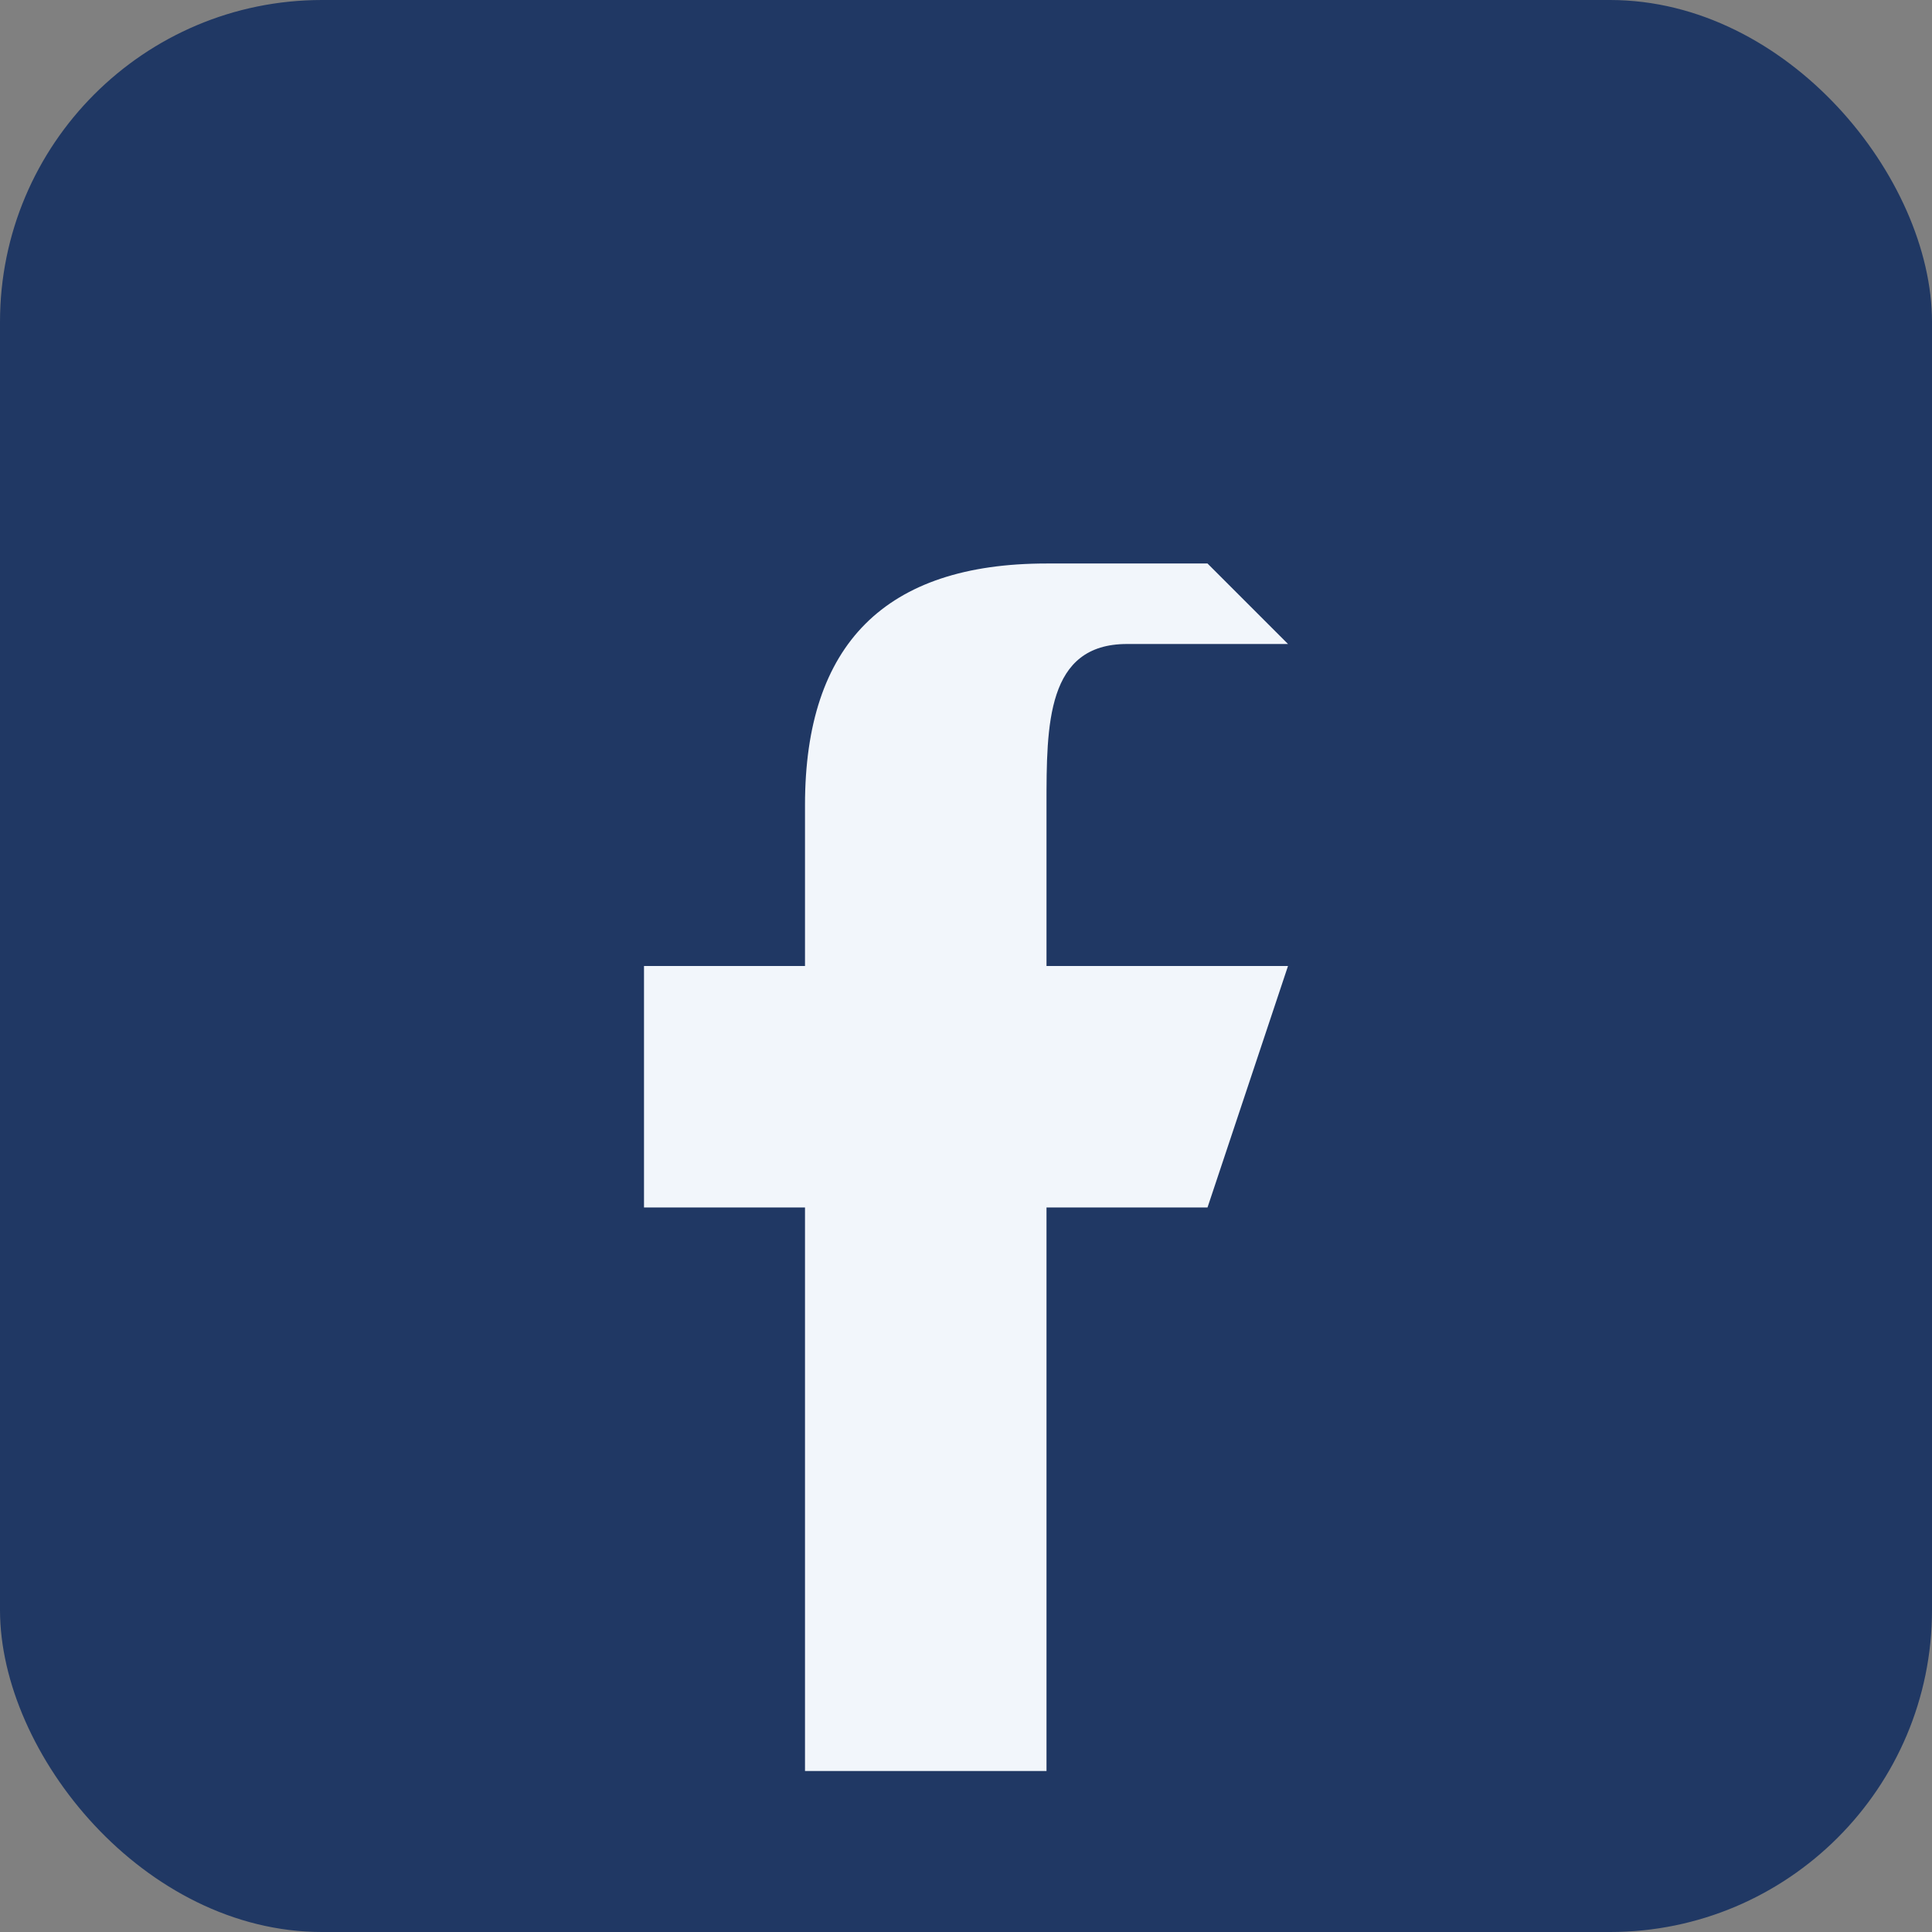
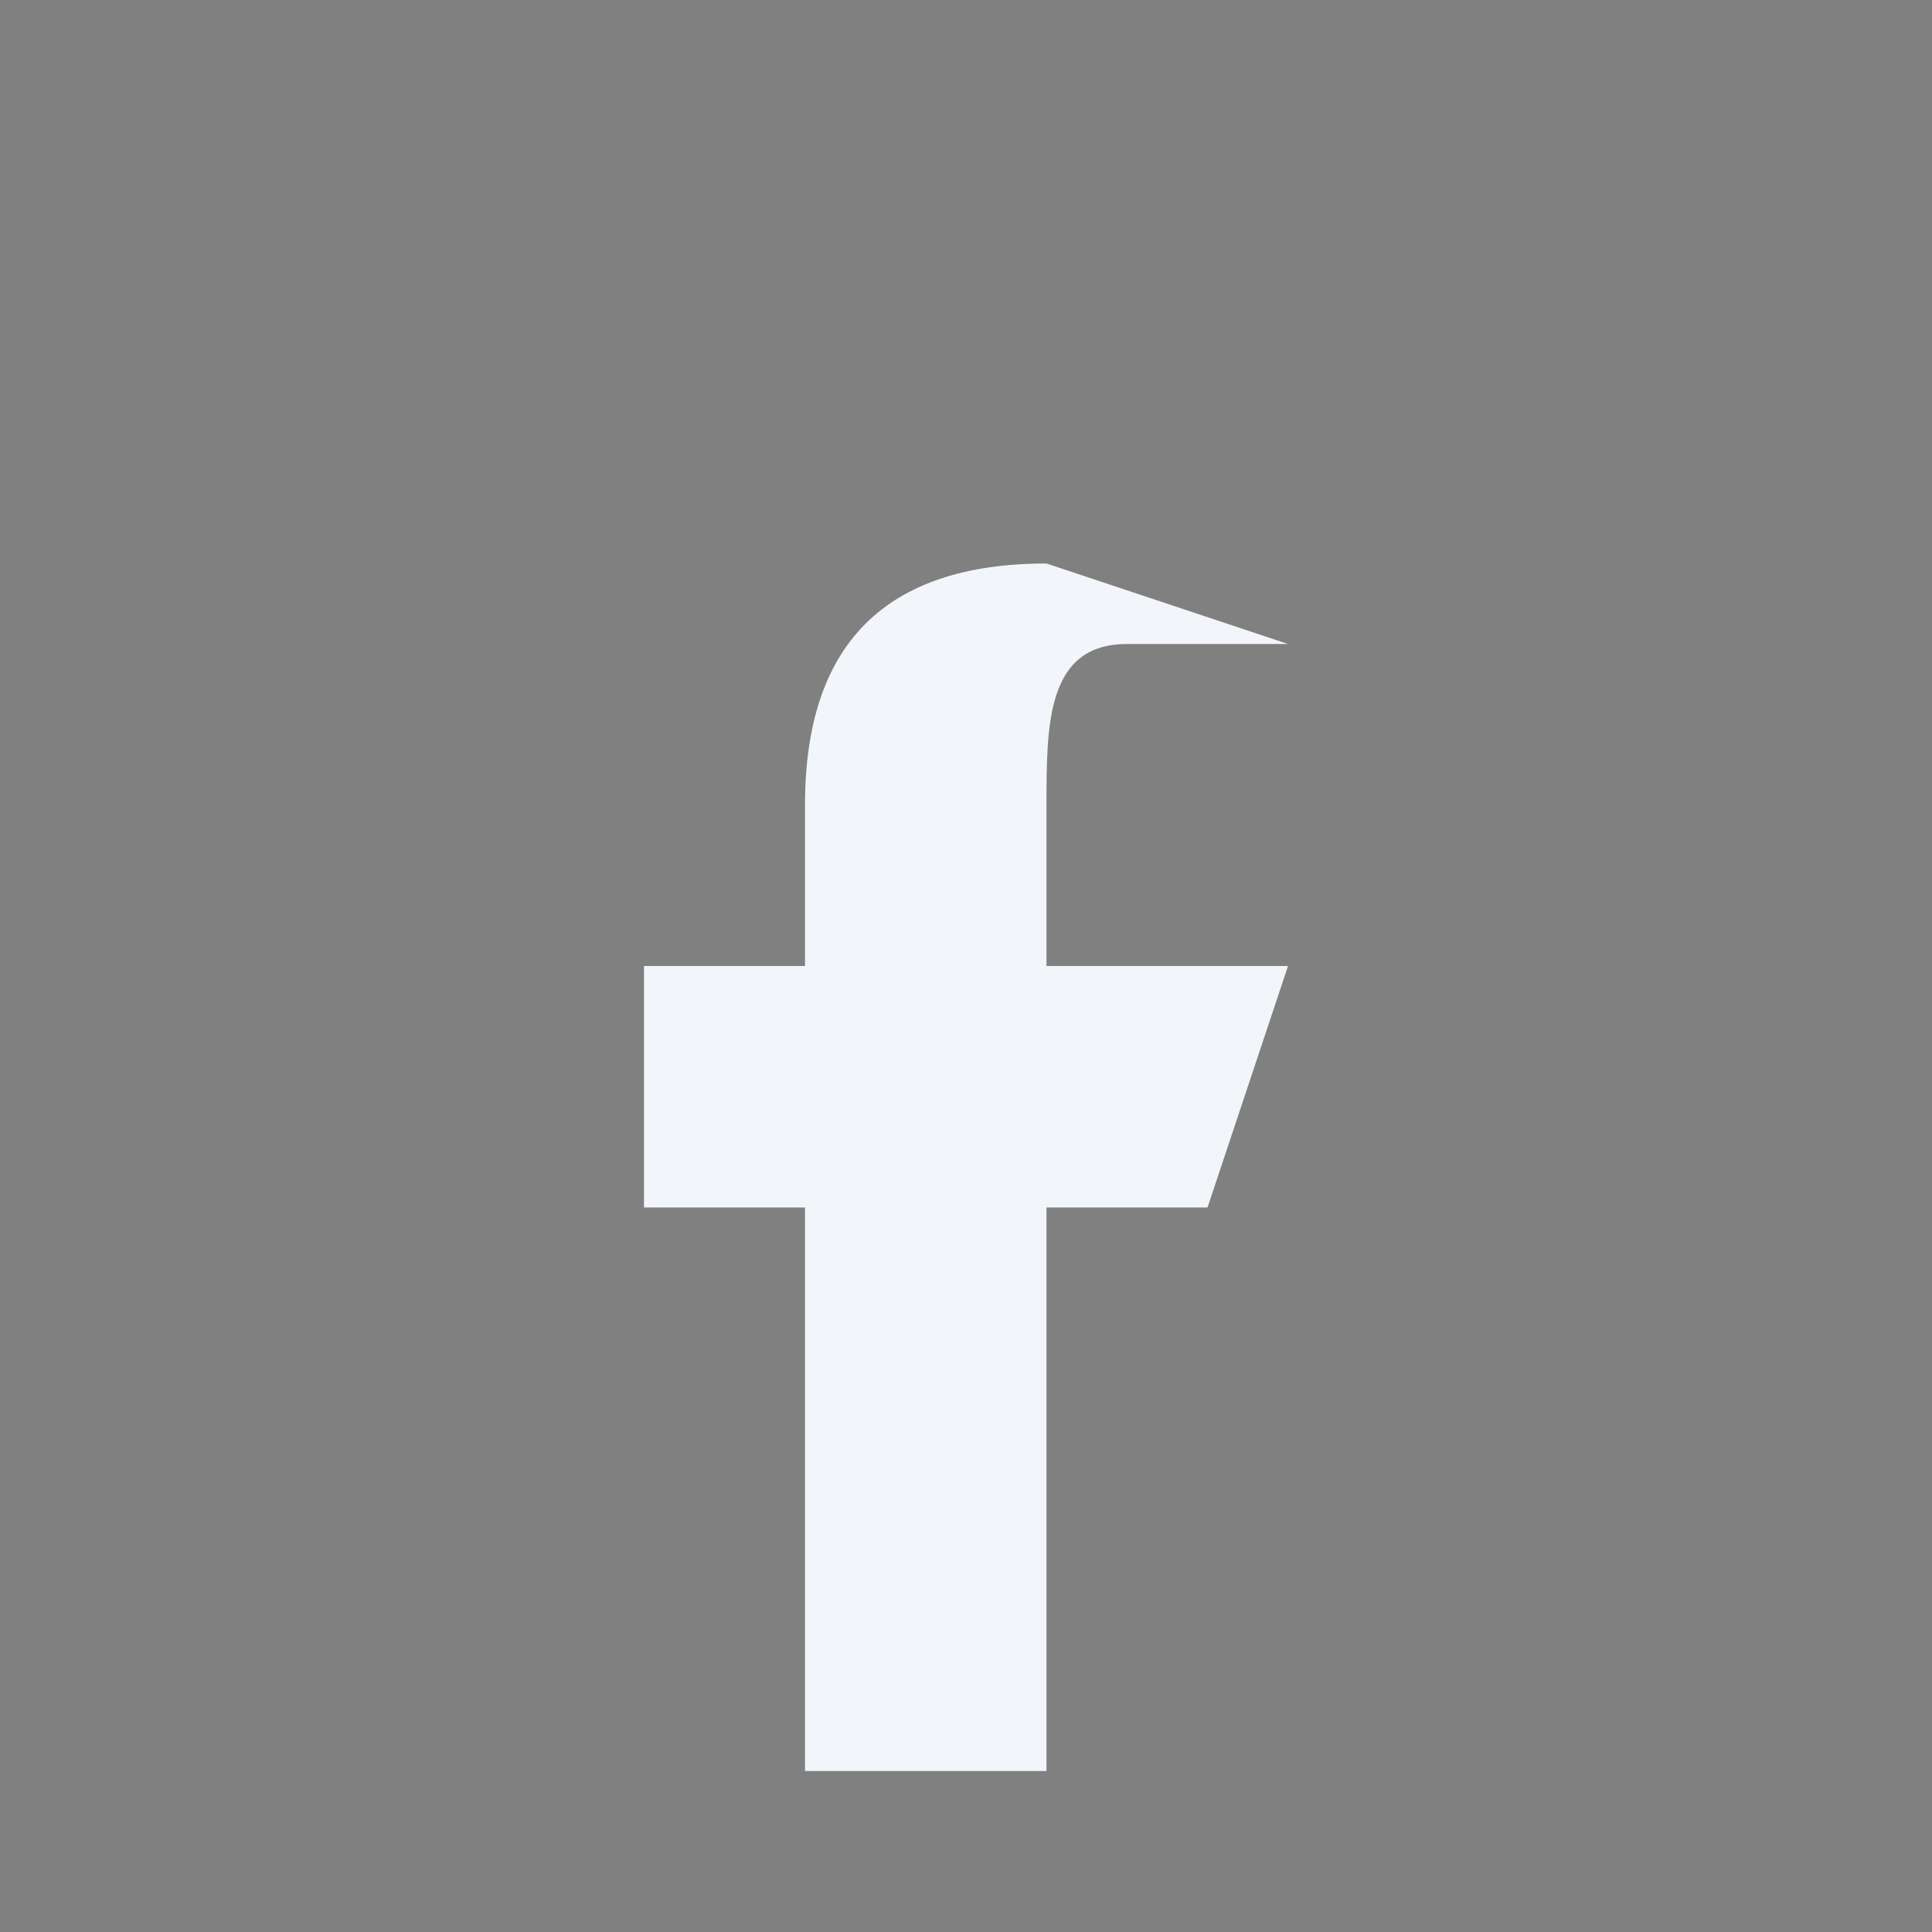
<svg xmlns="http://www.w3.org/2000/svg" width="24" height="24" viewBox="0 0 24 24">
  <rect x="0" y="0" width="24" height="24" fill="#808080" stroke="none" />
-   <rect width="24" height="24" rx="4" fill="#203864" />
-   <path d="M16 8h-2c-1 0-1 1-1 2v2h3l-1 3h-2v7h-3v-7h-2v-3h2v-2c0-2 1-3 3-3h2z" fill="#F2F6FB" />
+   <path d="M16 8h-2c-1 0-1 1-1 2v2h3l-1 3h-2v7h-3v-7h-2v-3h2v-2c0-2 1-3 3-3z" fill="#F2F6FB" />
</svg>